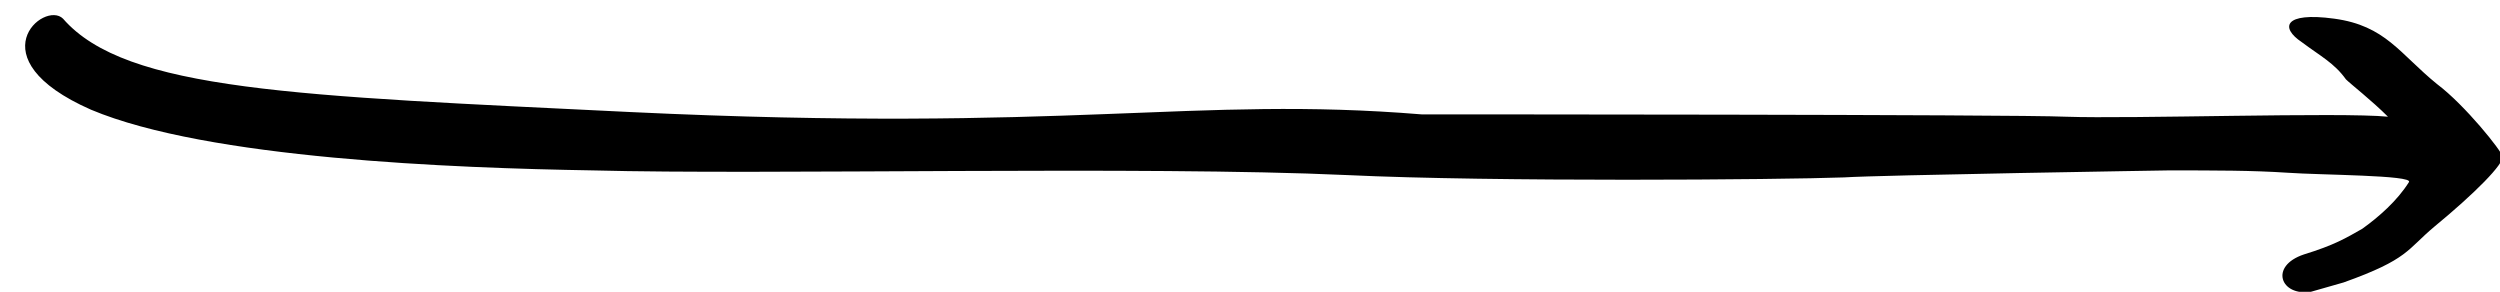
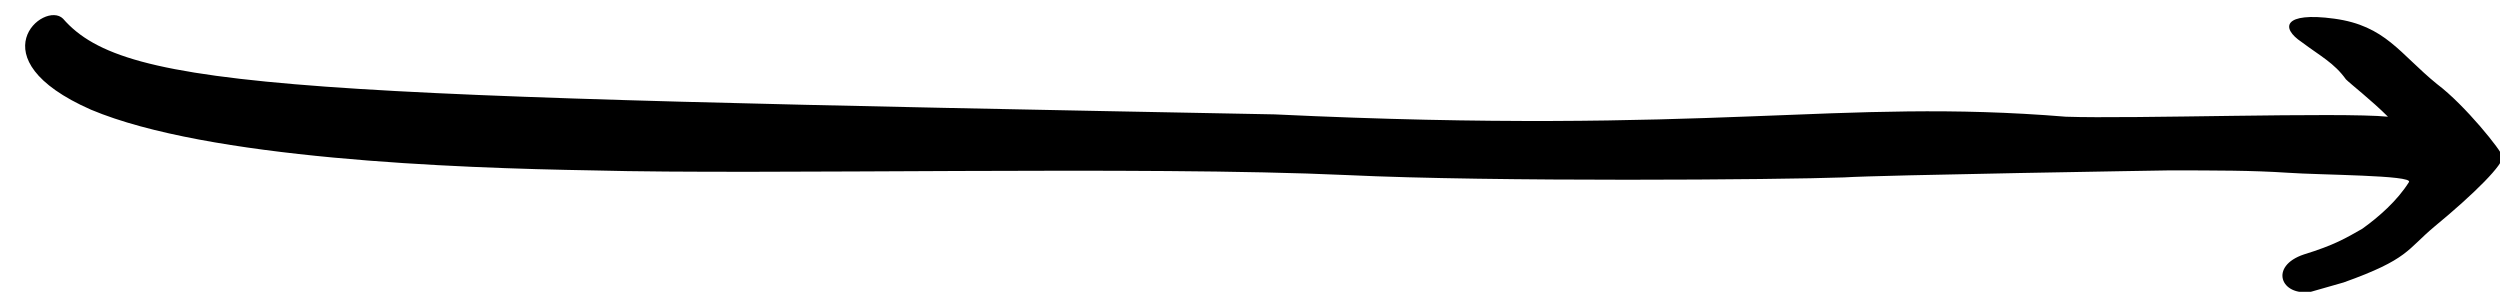
<svg xmlns="http://www.w3.org/2000/svg" id="Layer_1" x="0px" y="0px" viewBox="0 0 107.1 12.5" style="enable-background:new 0 0 107.1 12.5;" xml:space="preserve">
-   <path d="M92.9,7.3c2,0,3.6,0,5.1,0.1c1.4,0.1,5.4,0.1,5.2,0.4c-0.5,0.8-1.3,1.5-2,2c-0.7,0.4-1.2,0.7-2.5,1.1 c-1.5,0.5-1,1.8,0.3,1.6l1.4-0.4c2.8-1,2.7-1.4,3.9-2.4c1.7-1.4,3-2.7,2.9-3c0-0.2-1.6-2.2-2.8-3.1c-1.6-1.3-2.2-2.5-4.4-2.8 c-2.2-0.3-2.3,0.4-1.4,1c0.8,0.6,1.4,0.9,1.9,1.6c0.2,0.2,1.1,0.9,1.8,1.6c-2-0.2-11,0.1-13.8,0c-2.2-0.1-27.6-0.1-27.6-0.1 c-9.8-0.8-15,0.8-33.9-0.1C12.7,4.1,5.4,3.9,2.7,0.8C1.9,0-1.1,2.5,3.9,4.7c5,2.1,15.5,2.5,21.5,2.6C32.8,7.5,49,7.1,57.7,7.5 C64,7.8,76.3,7.7,79,7.6C80.5,7.5,92.9,7.3,92.9,7.3z" />
+   <path d="M92.9,7.3c2,0,3.6,0,5.1,0.1c1.4,0.1,5.4,0.1,5.2,0.4c-0.5,0.8-1.3,1.5-2,2c-0.7,0.4-1.2,0.7-2.5,1.1 c-1.5,0.5-1,1.8,0.3,1.6l1.4-0.4c2.8-1,2.7-1.4,3.9-2.4c1.7-1.4,3-2.7,2.9-3c0-0.2-1.6-2.2-2.8-3.1c-1.6-1.3-2.2-2.5-4.4-2.8 c-2.2-0.3-2.3,0.4-1.4,1c0.8,0.6,1.4,0.9,1.9,1.6c0.2,0.2,1.1,0.9,1.8,1.6c-2-0.2-11,0.1-13.8,0c-9.8-0.8-15,0.8-33.9-0.1C12.7,4.1,5.4,3.9,2.7,0.8C1.9,0-1.1,2.5,3.9,4.7c5,2.1,15.5,2.5,21.5,2.6C32.8,7.5,49,7.1,57.7,7.5 C64,7.8,76.3,7.7,79,7.6C80.5,7.5,92.9,7.3,92.9,7.3z" />
</svg>